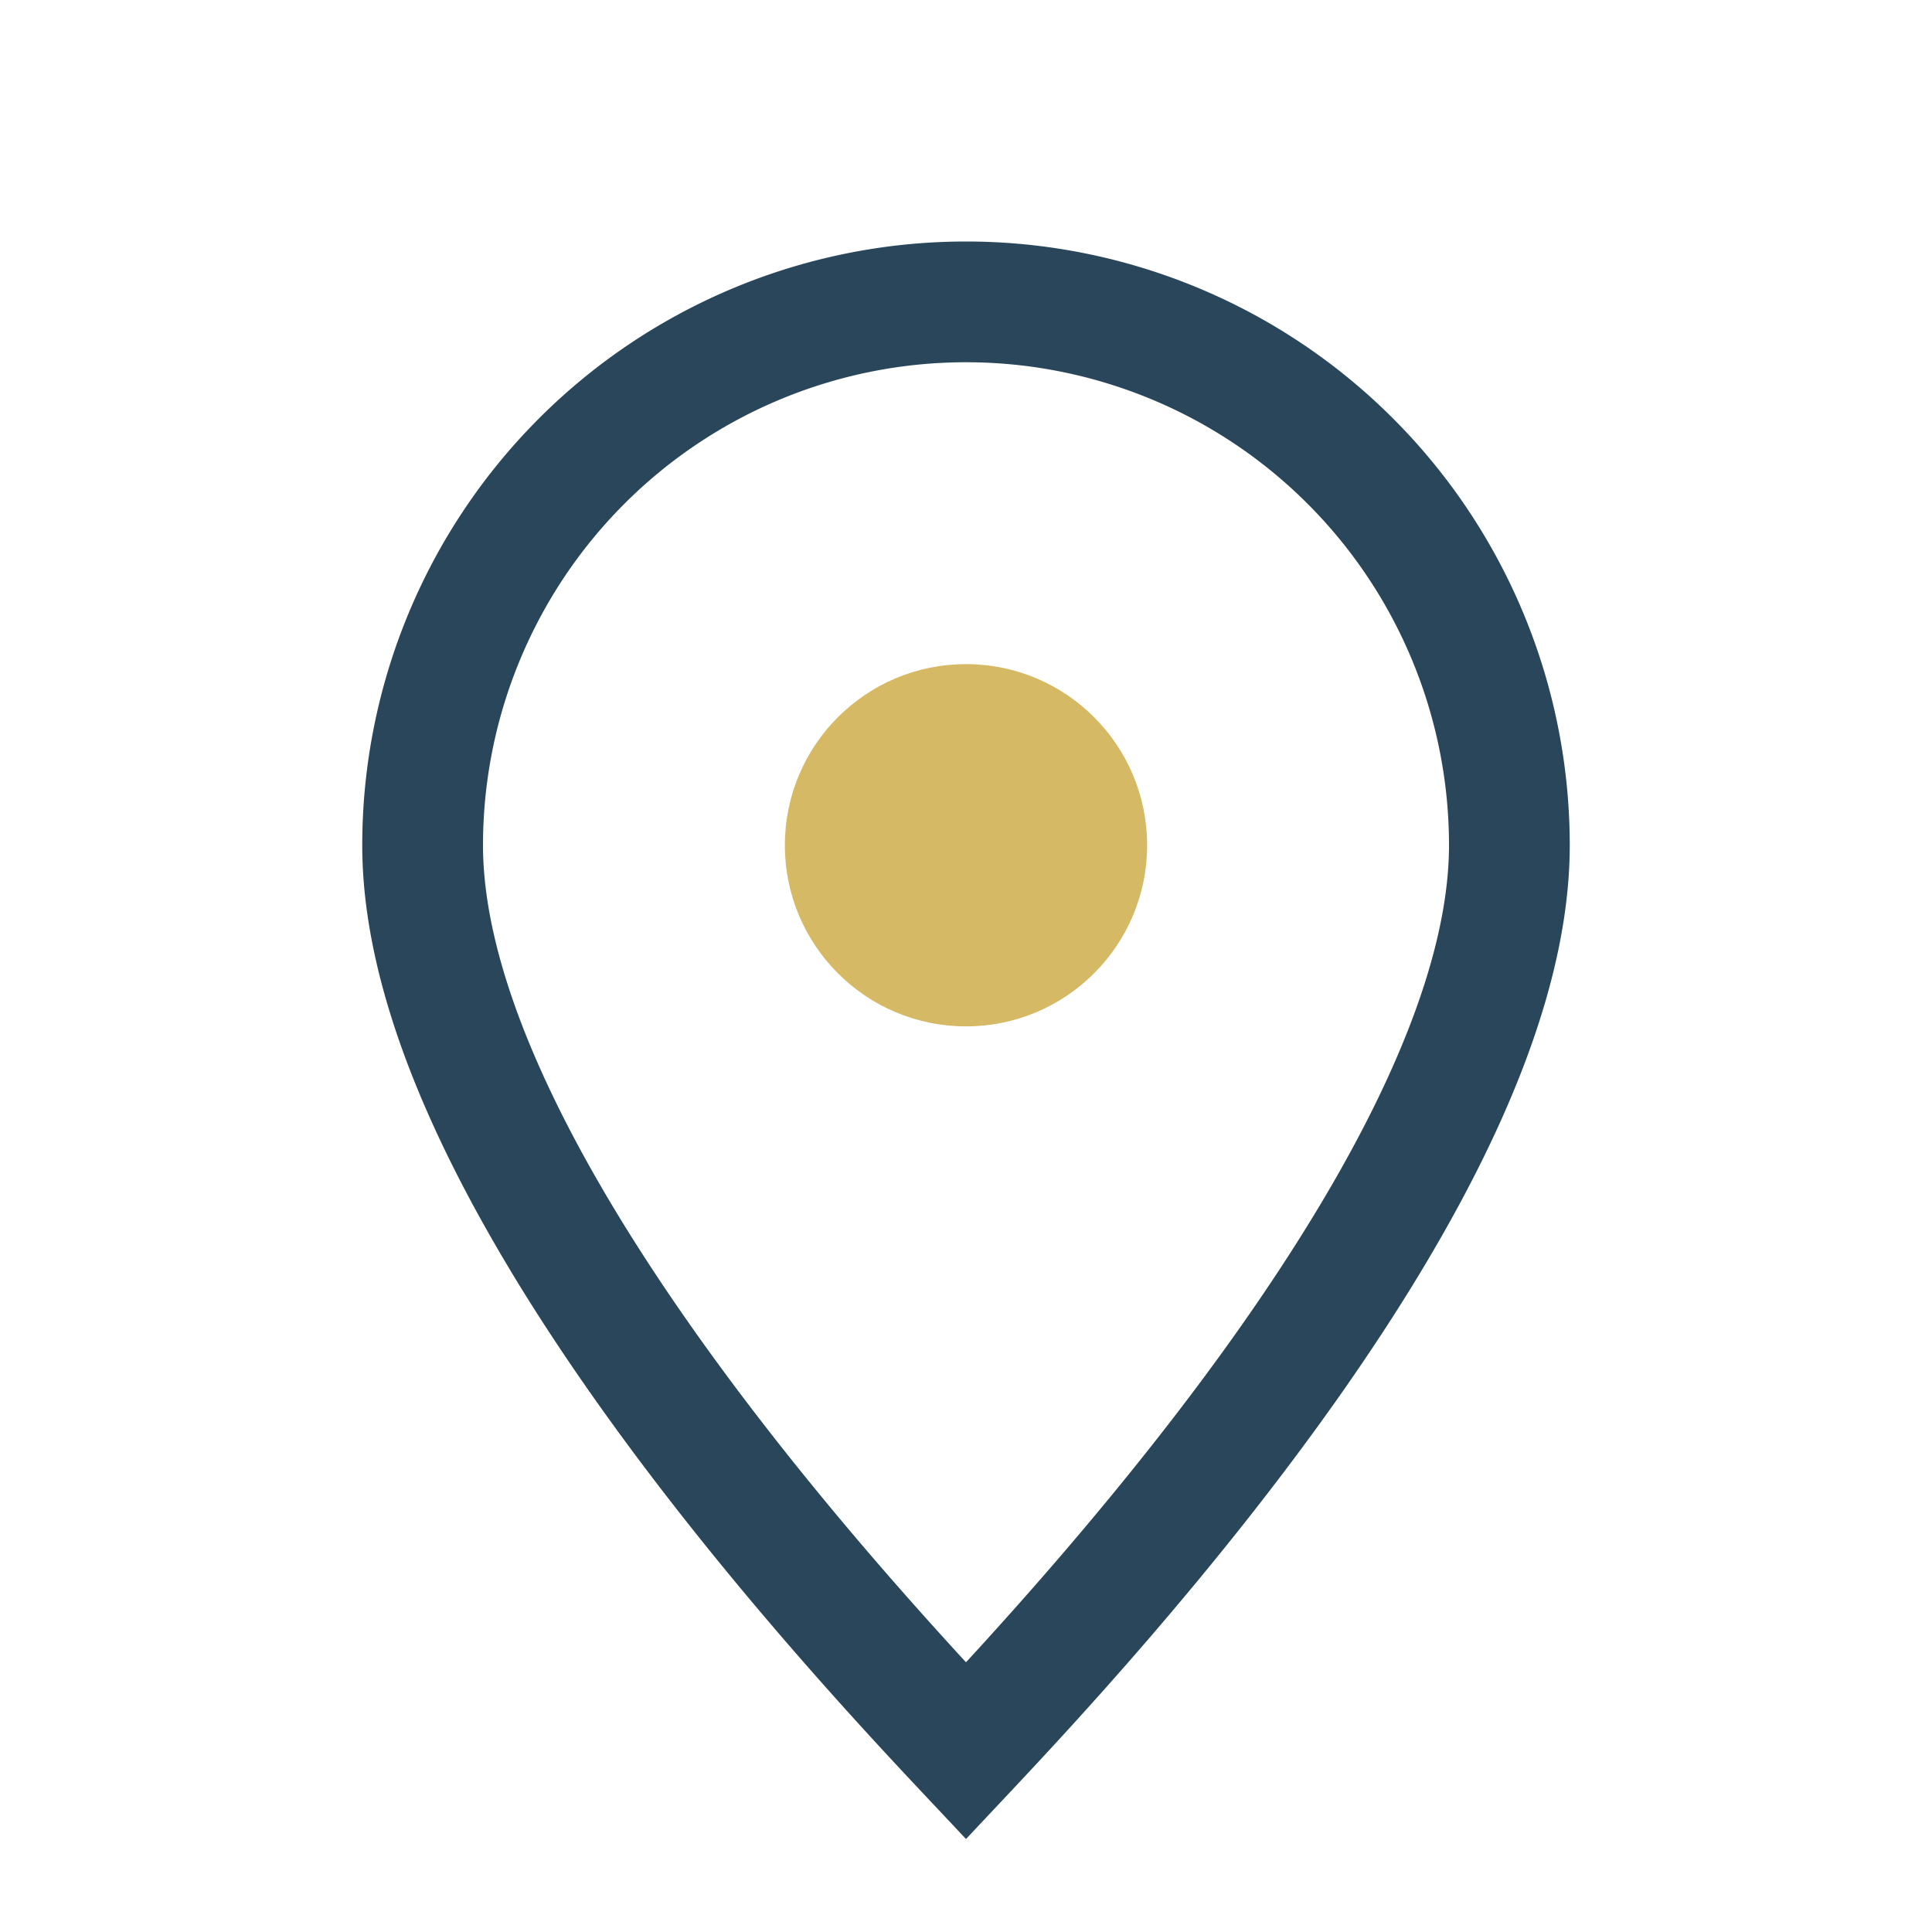
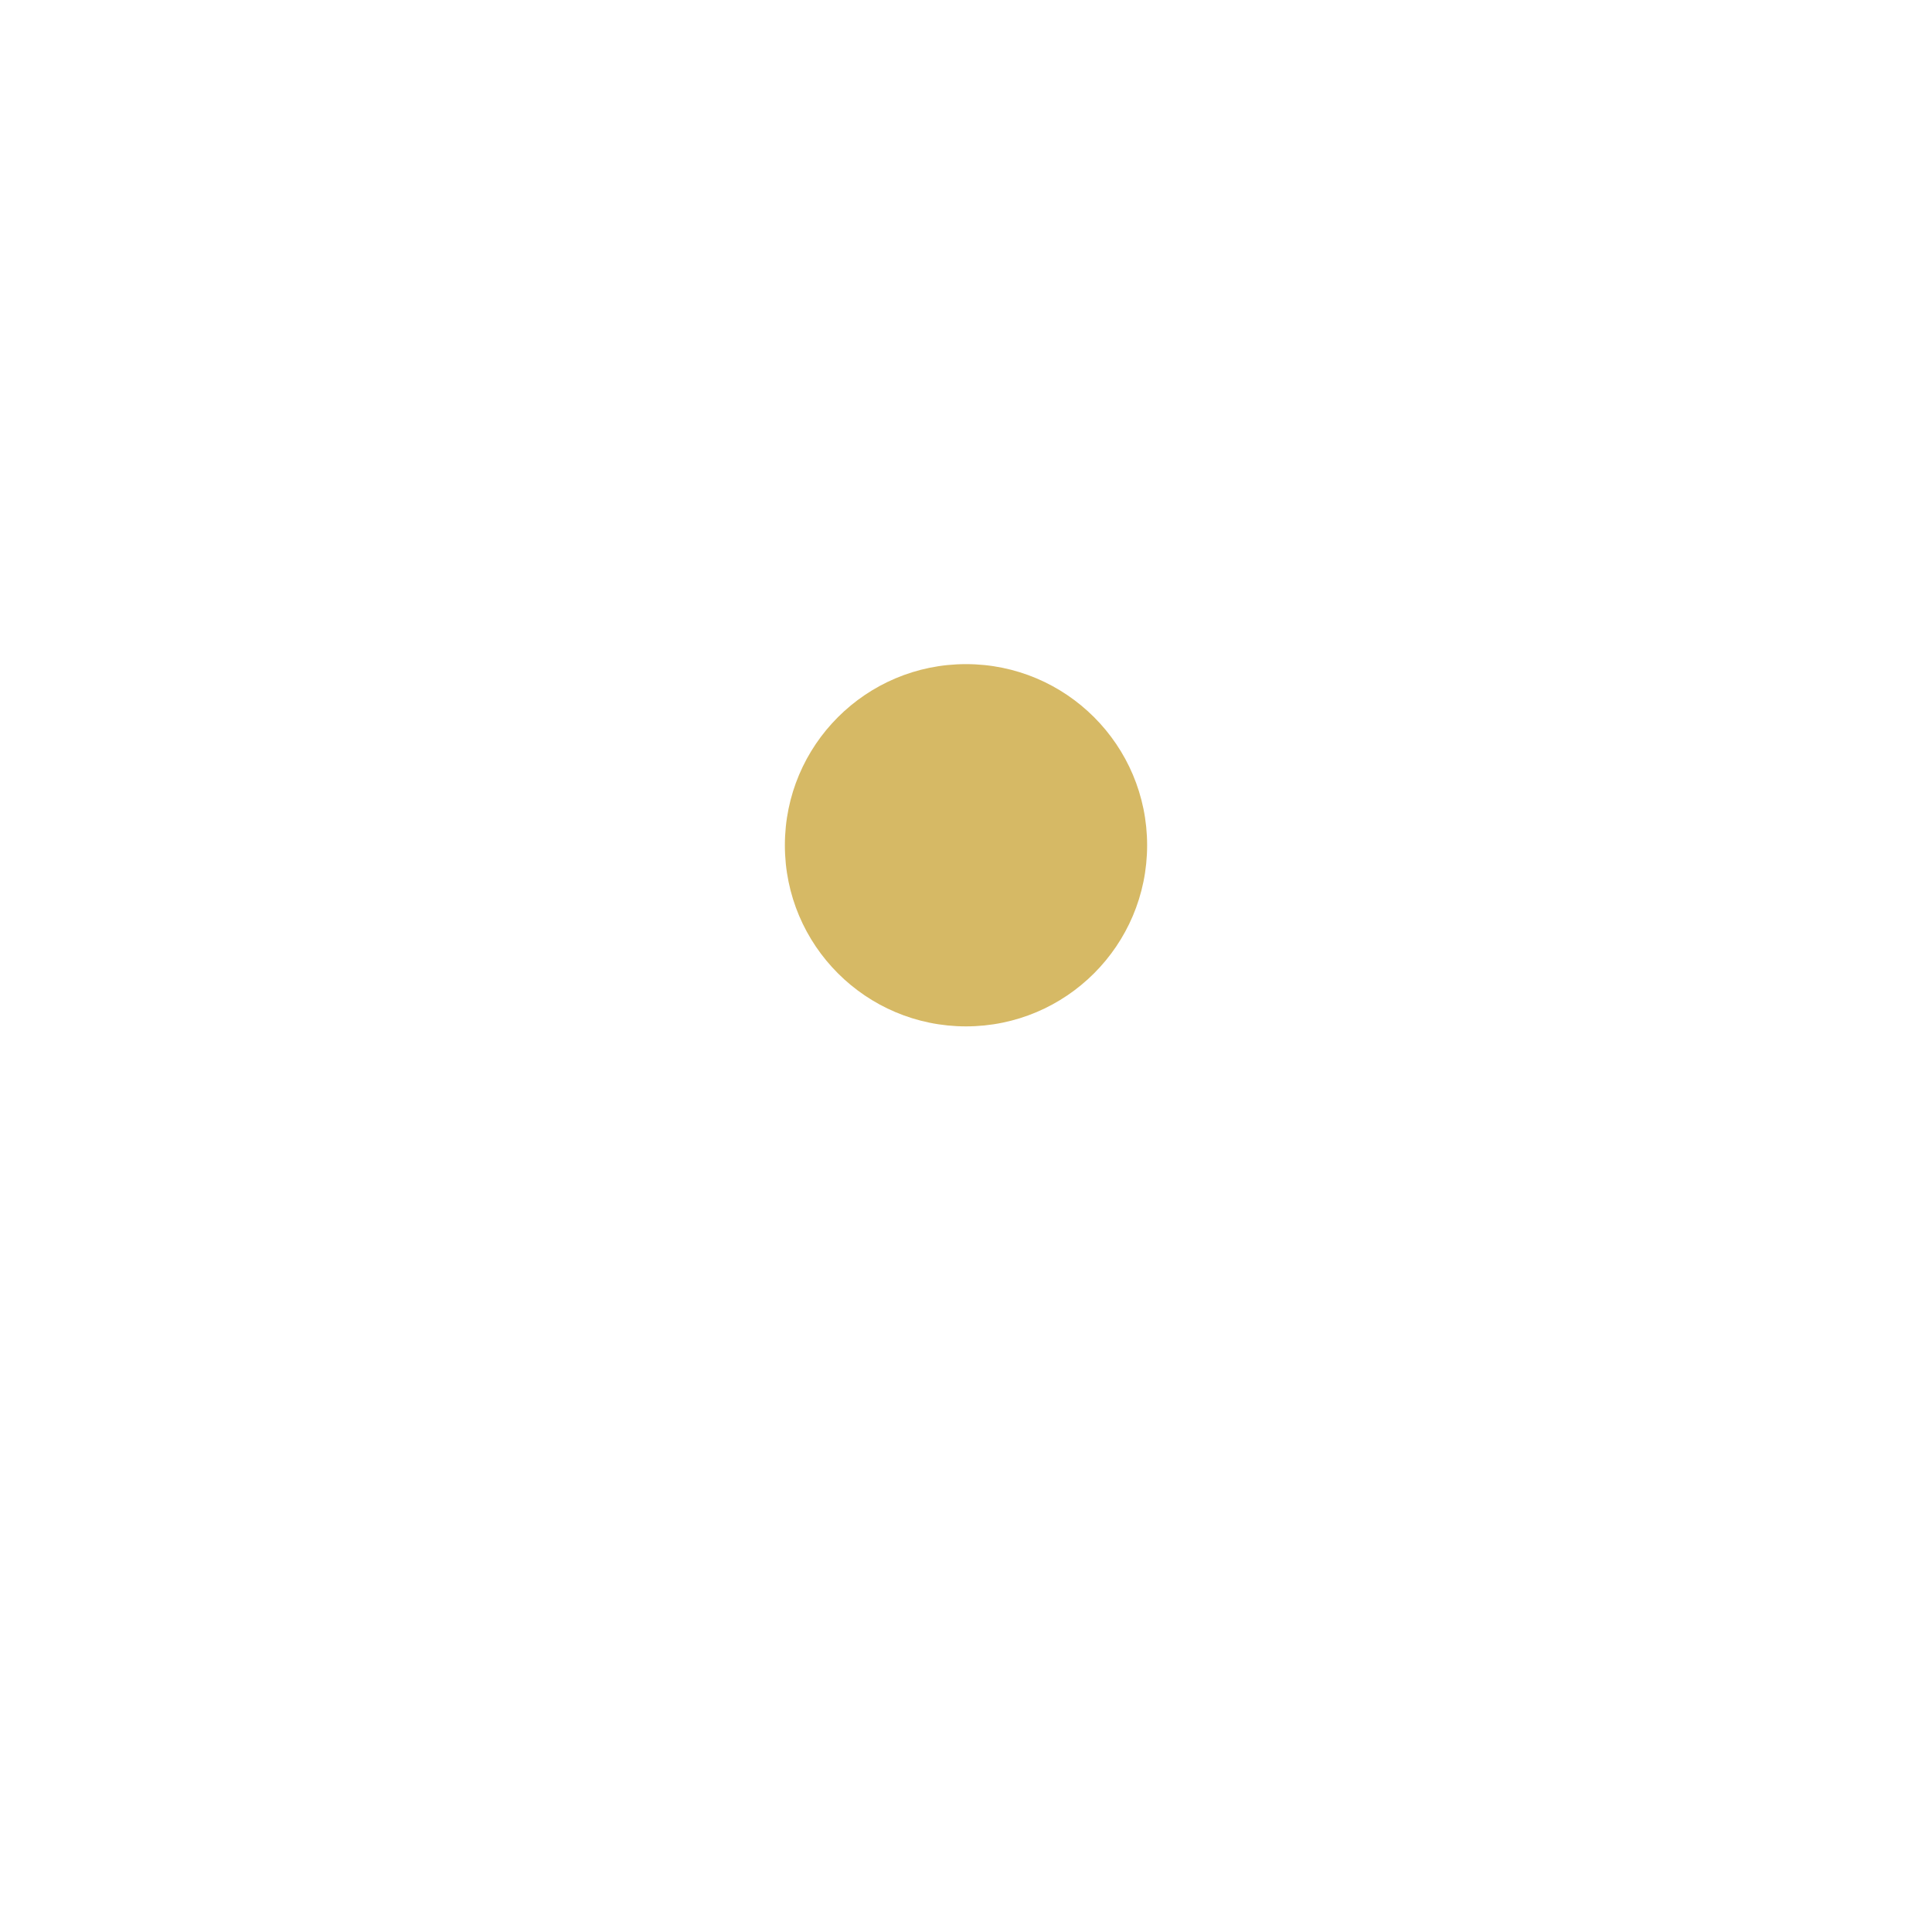
<svg xmlns="http://www.w3.org/2000/svg" width="32" height="32" viewBox="0 0 32 32">
-   <path fill="none" stroke="#29465B" stroke-width="2" d="M16 29C18.21 26.65 25 19.29 25 14a9 9 0 1 0-18 0c0 5.29 6.79 12.65 9 15z" />
  <circle cx="16" cy="14" r="3" fill="#D6B965" />
</svg>